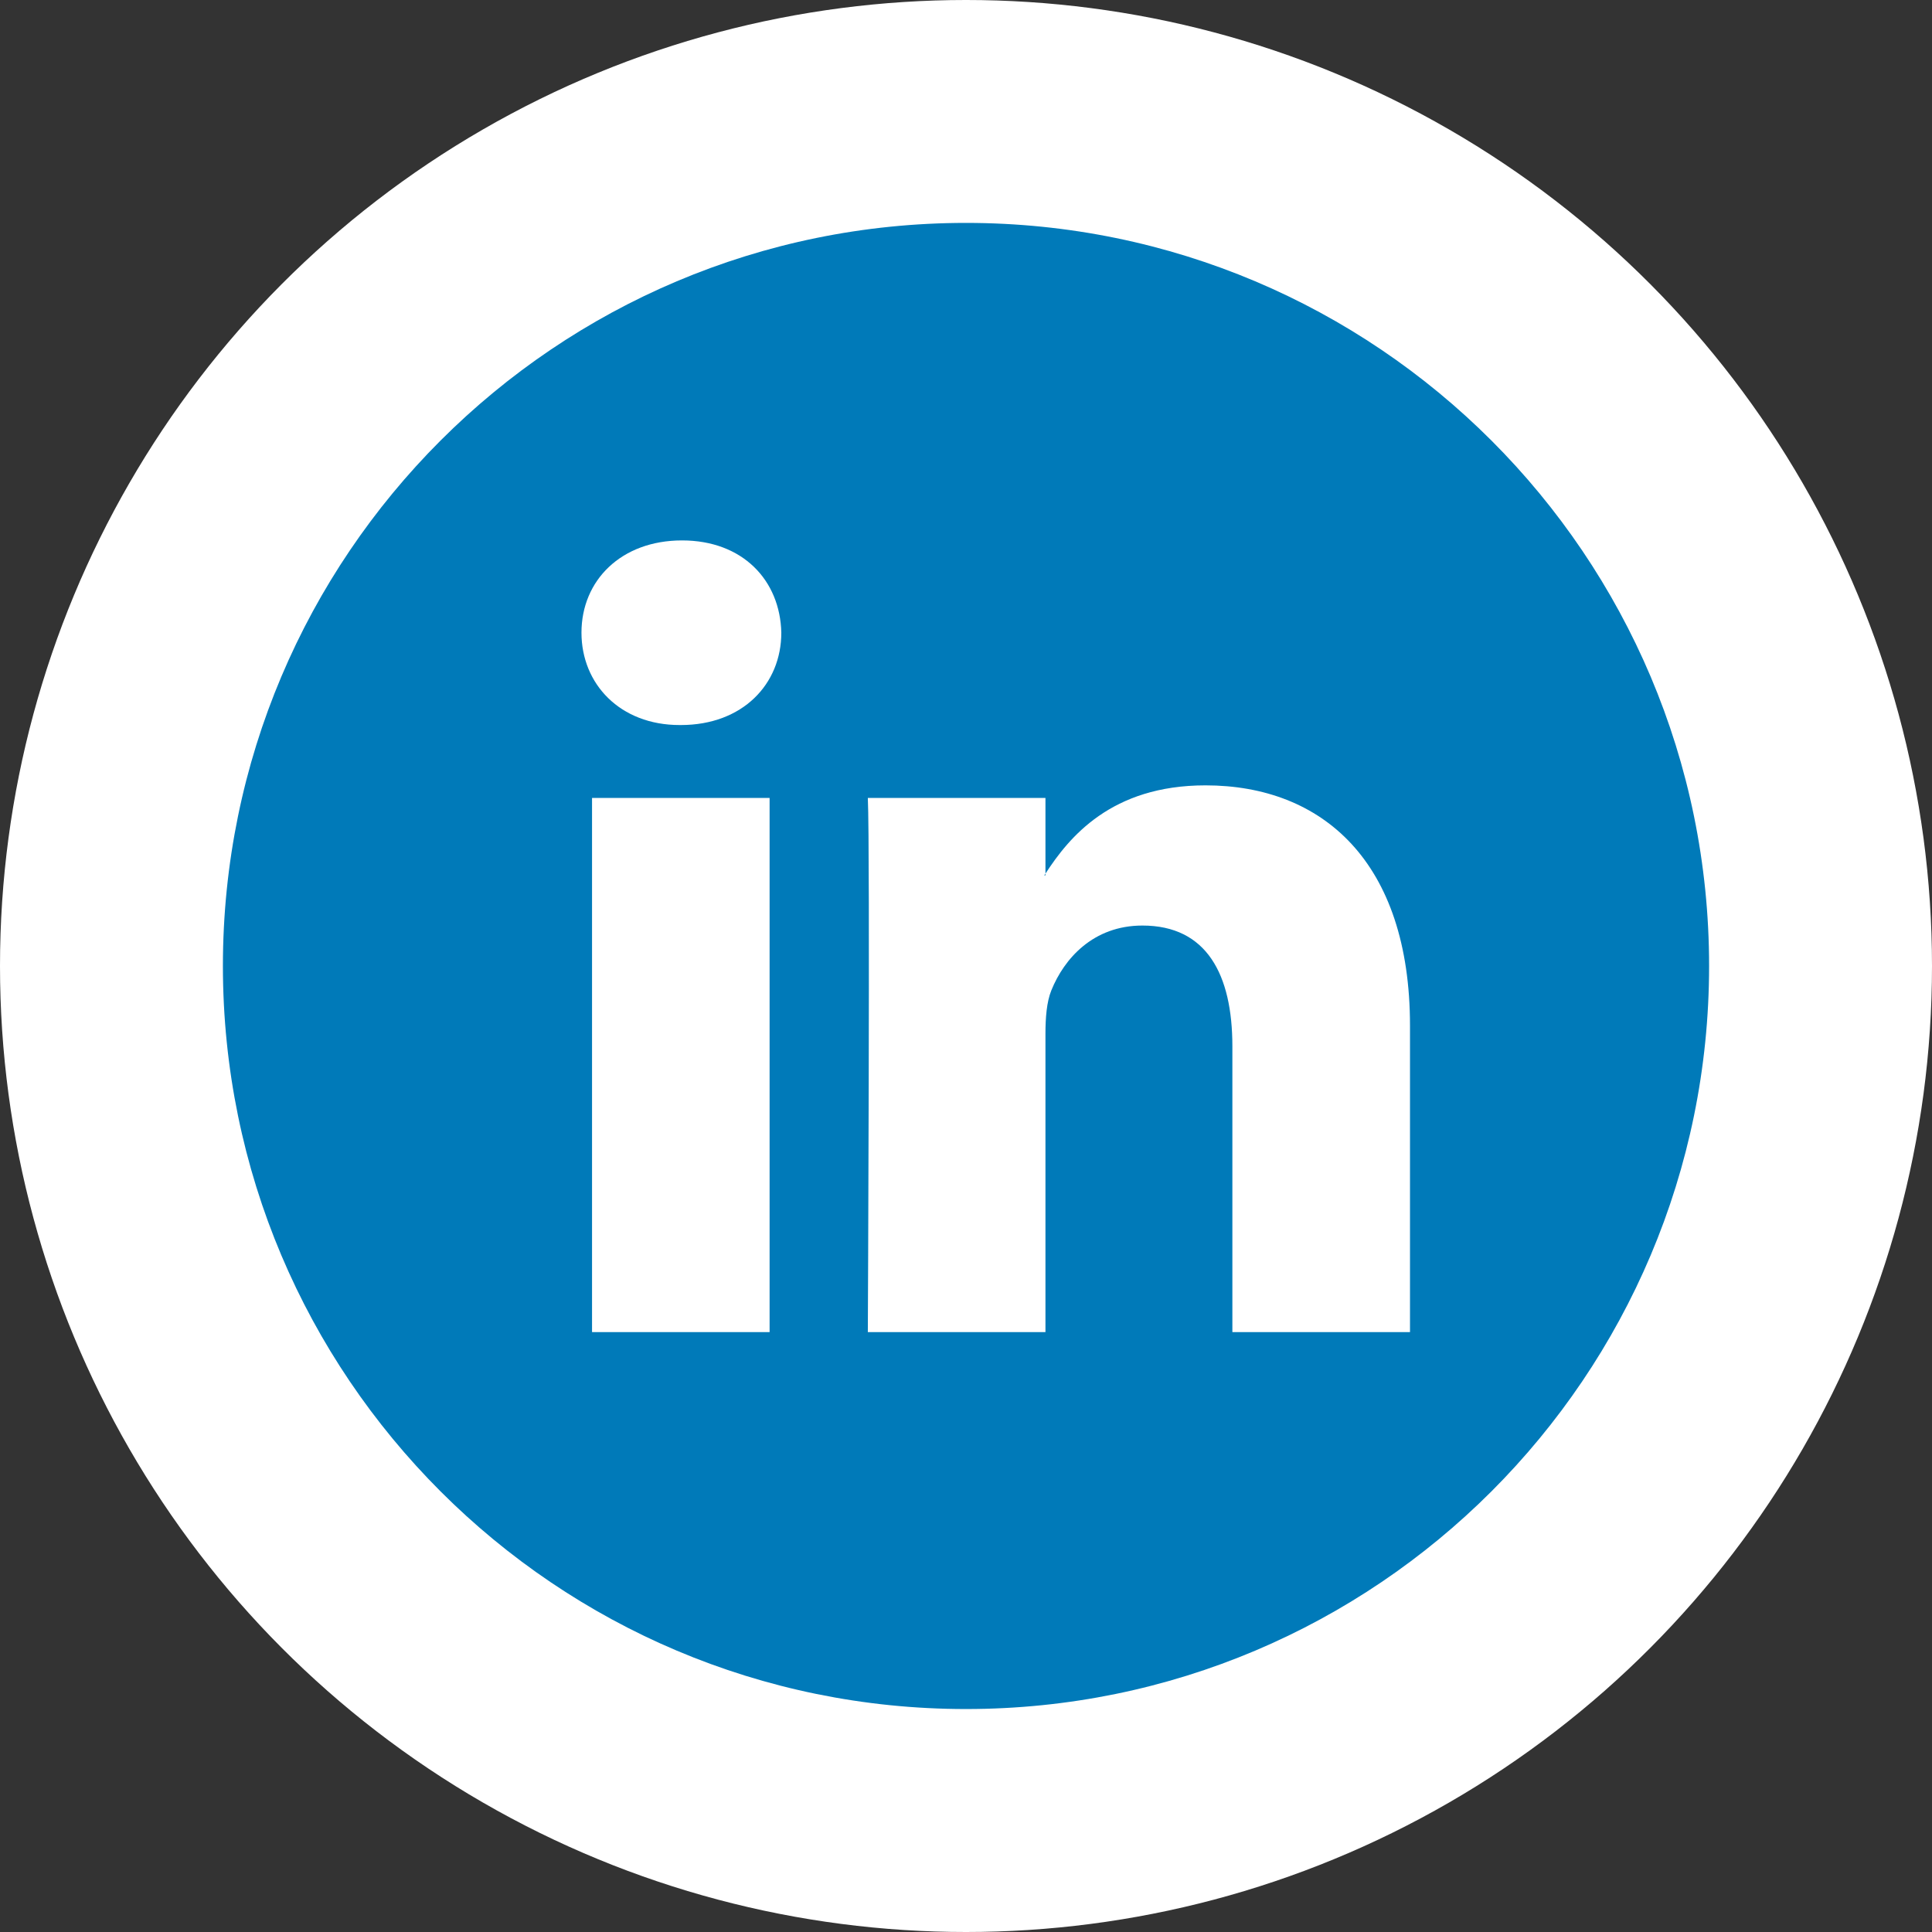
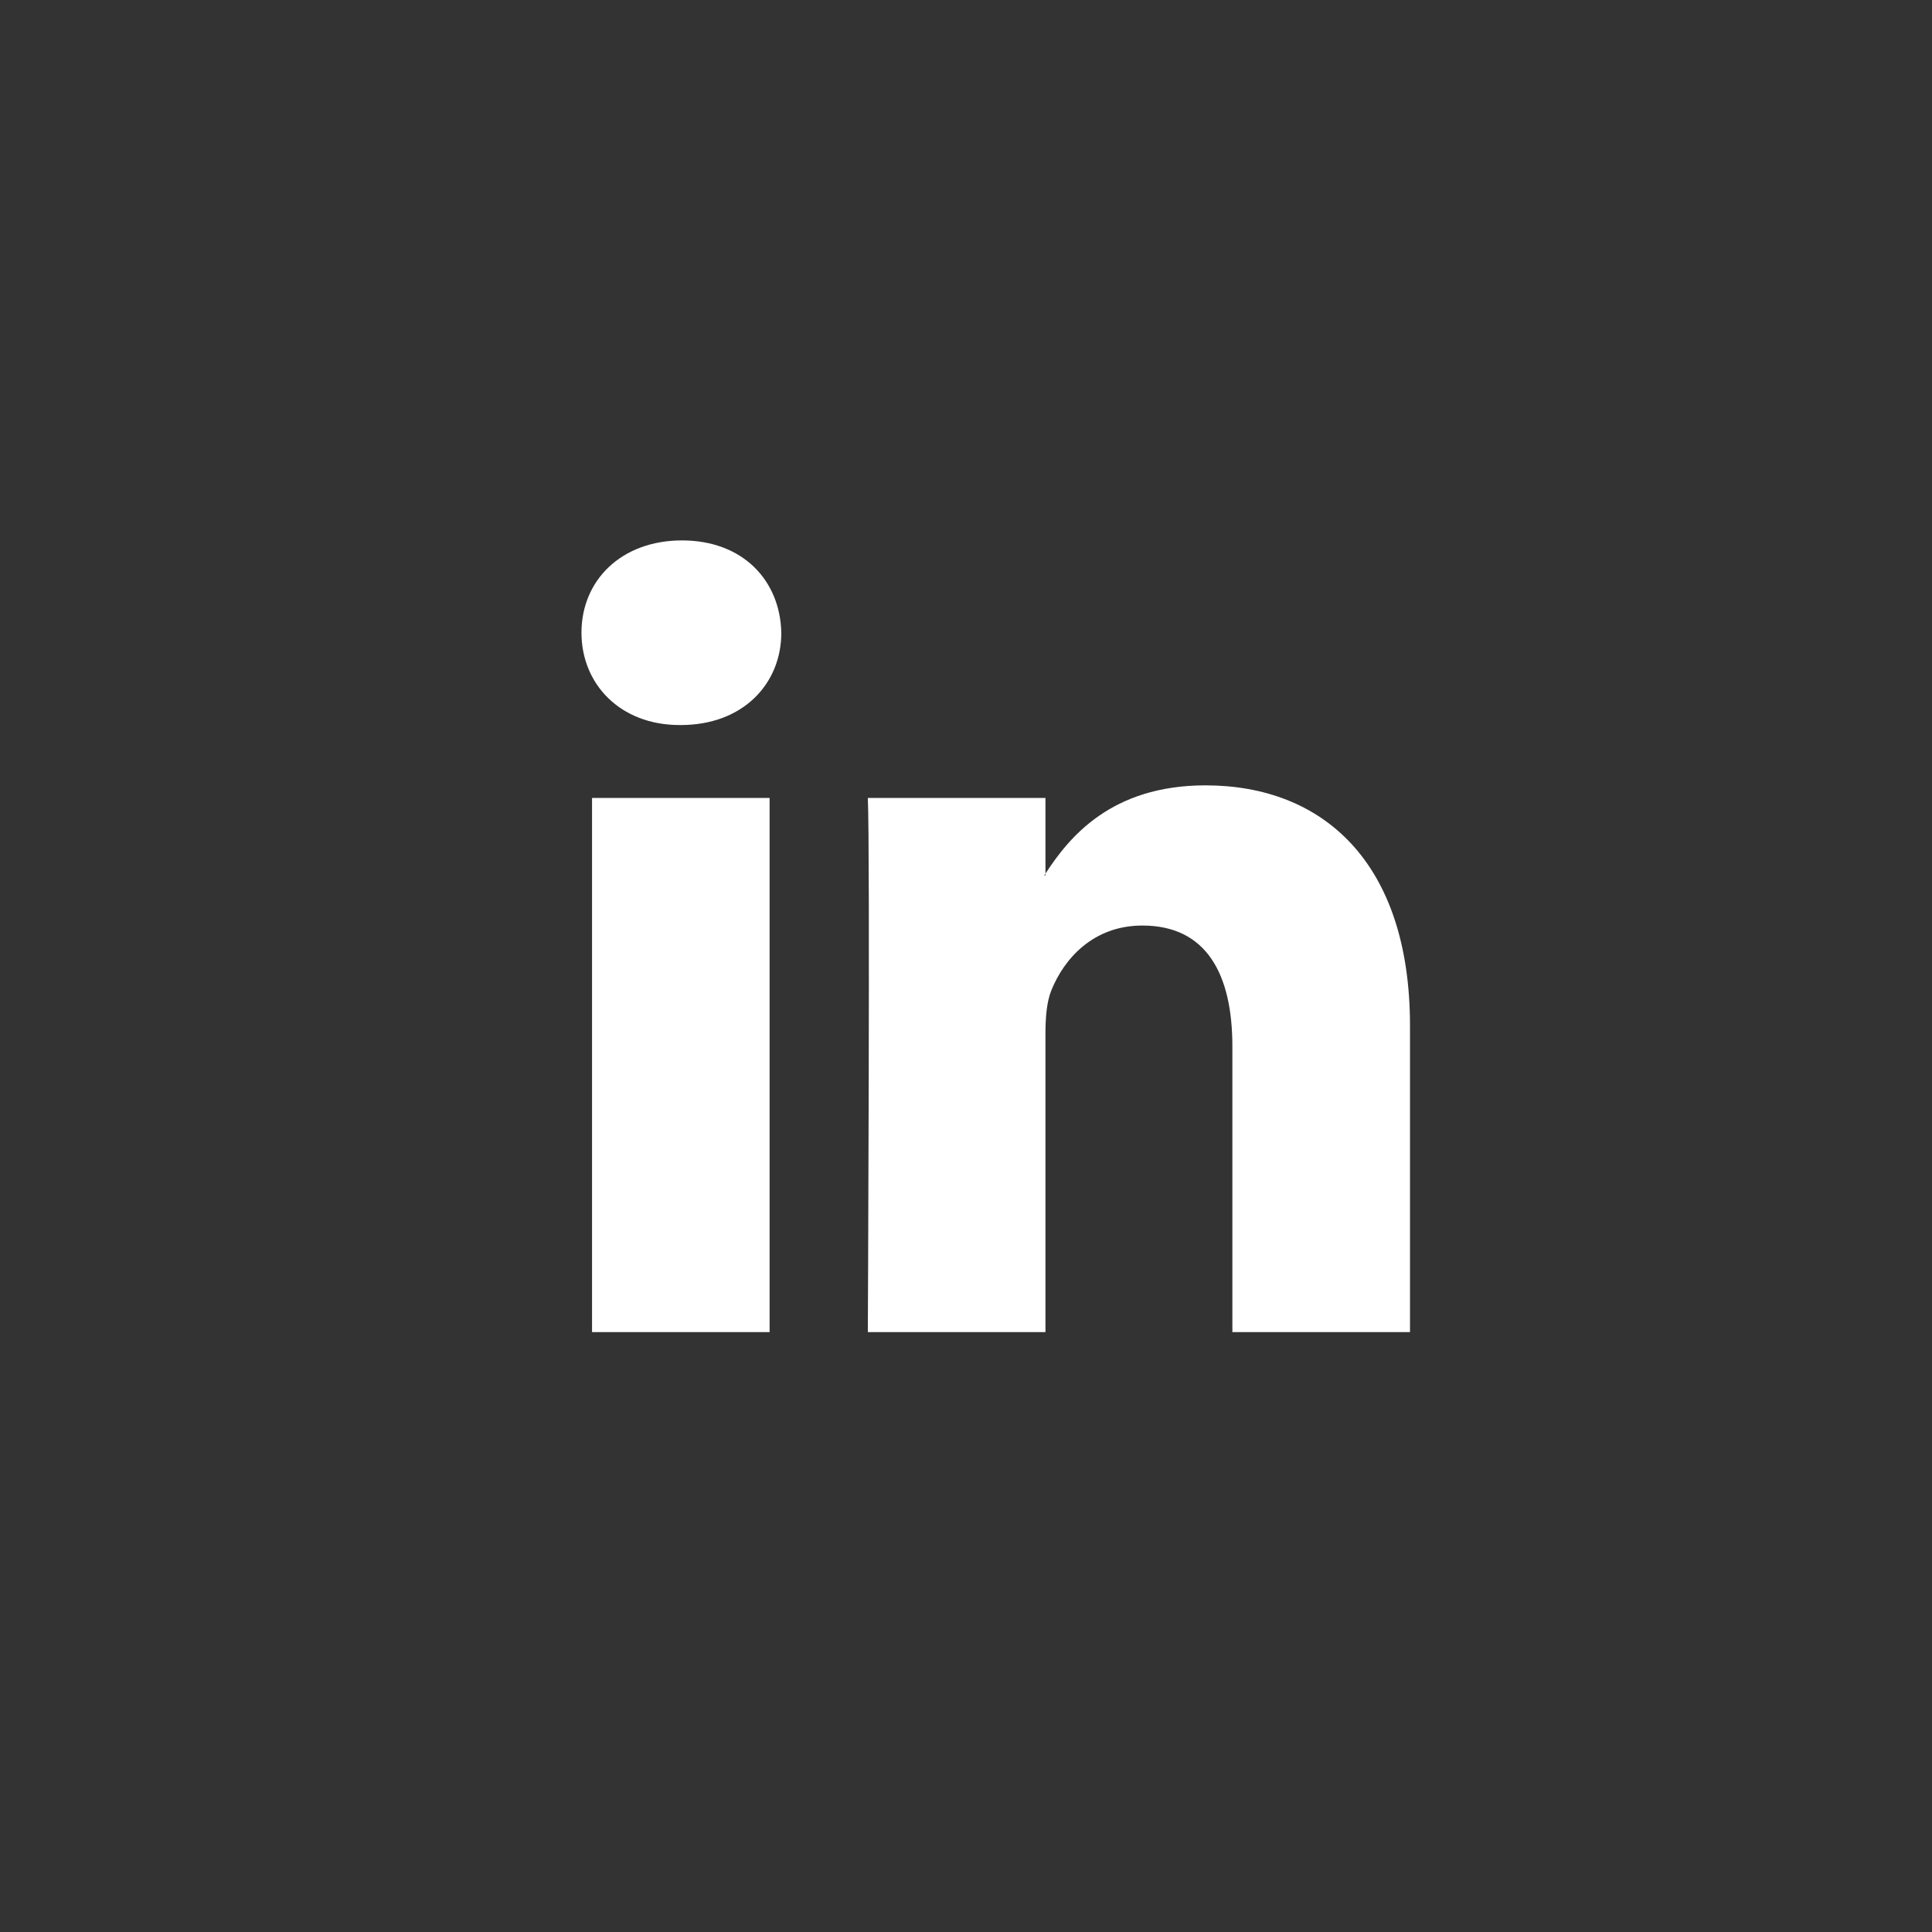
<svg xmlns="http://www.w3.org/2000/svg" width="32" height="32" viewBox="0 0 32 32" fill="none">
  <rect x="0" y="0" width="32" height="32" fill="#333333" stroke="none" />
-   <circle cx="16" cy="16" r="16" fill="white" />
  <g clip-path="url(#clip0_14_350)">
-     <path d="M16 28.307C22.797 28.307 28.308 22.797 28.308 15.999C28.308 9.202 22.797 3.692 16 3.692C9.203 3.692 3.692 9.202 3.692 15.999C3.692 22.797 9.203 28.307 16 28.307Z" fill="#007AB9" />
    <path d="M23.354 16.99V22.064H20.412V17.33C20.412 16.141 19.987 15.33 18.922 15.33C18.109 15.33 17.626 15.876 17.413 16.405C17.336 16.595 17.316 16.857 17.316 17.122V22.064H14.374C14.374 22.064 14.413 14.046 14.374 13.216H17.316V14.47C17.31 14.48 17.302 14.489 17.296 14.499H17.316V14.47C17.707 13.868 18.404 13.008 19.967 13.008C21.903 13.008 23.354 14.273 23.354 16.99ZM11.296 8.951C10.29 8.951 9.631 9.612 9.631 10.479C9.631 11.329 10.27 12.009 11.257 12.009H11.276C12.303 12.009 12.941 11.329 12.941 10.479C12.921 9.612 12.303 8.951 11.296 8.951ZM9.806 22.064H12.747V13.216H9.806V22.064Z" fill="white" />
  </g>
  <defs>
    <clipPath id="clip0_14_350">
      <rect width="24.615" height="24.615" fill="white" transform="translate(3.692 3.692)" />
    </clipPath>
  </defs>
</svg>